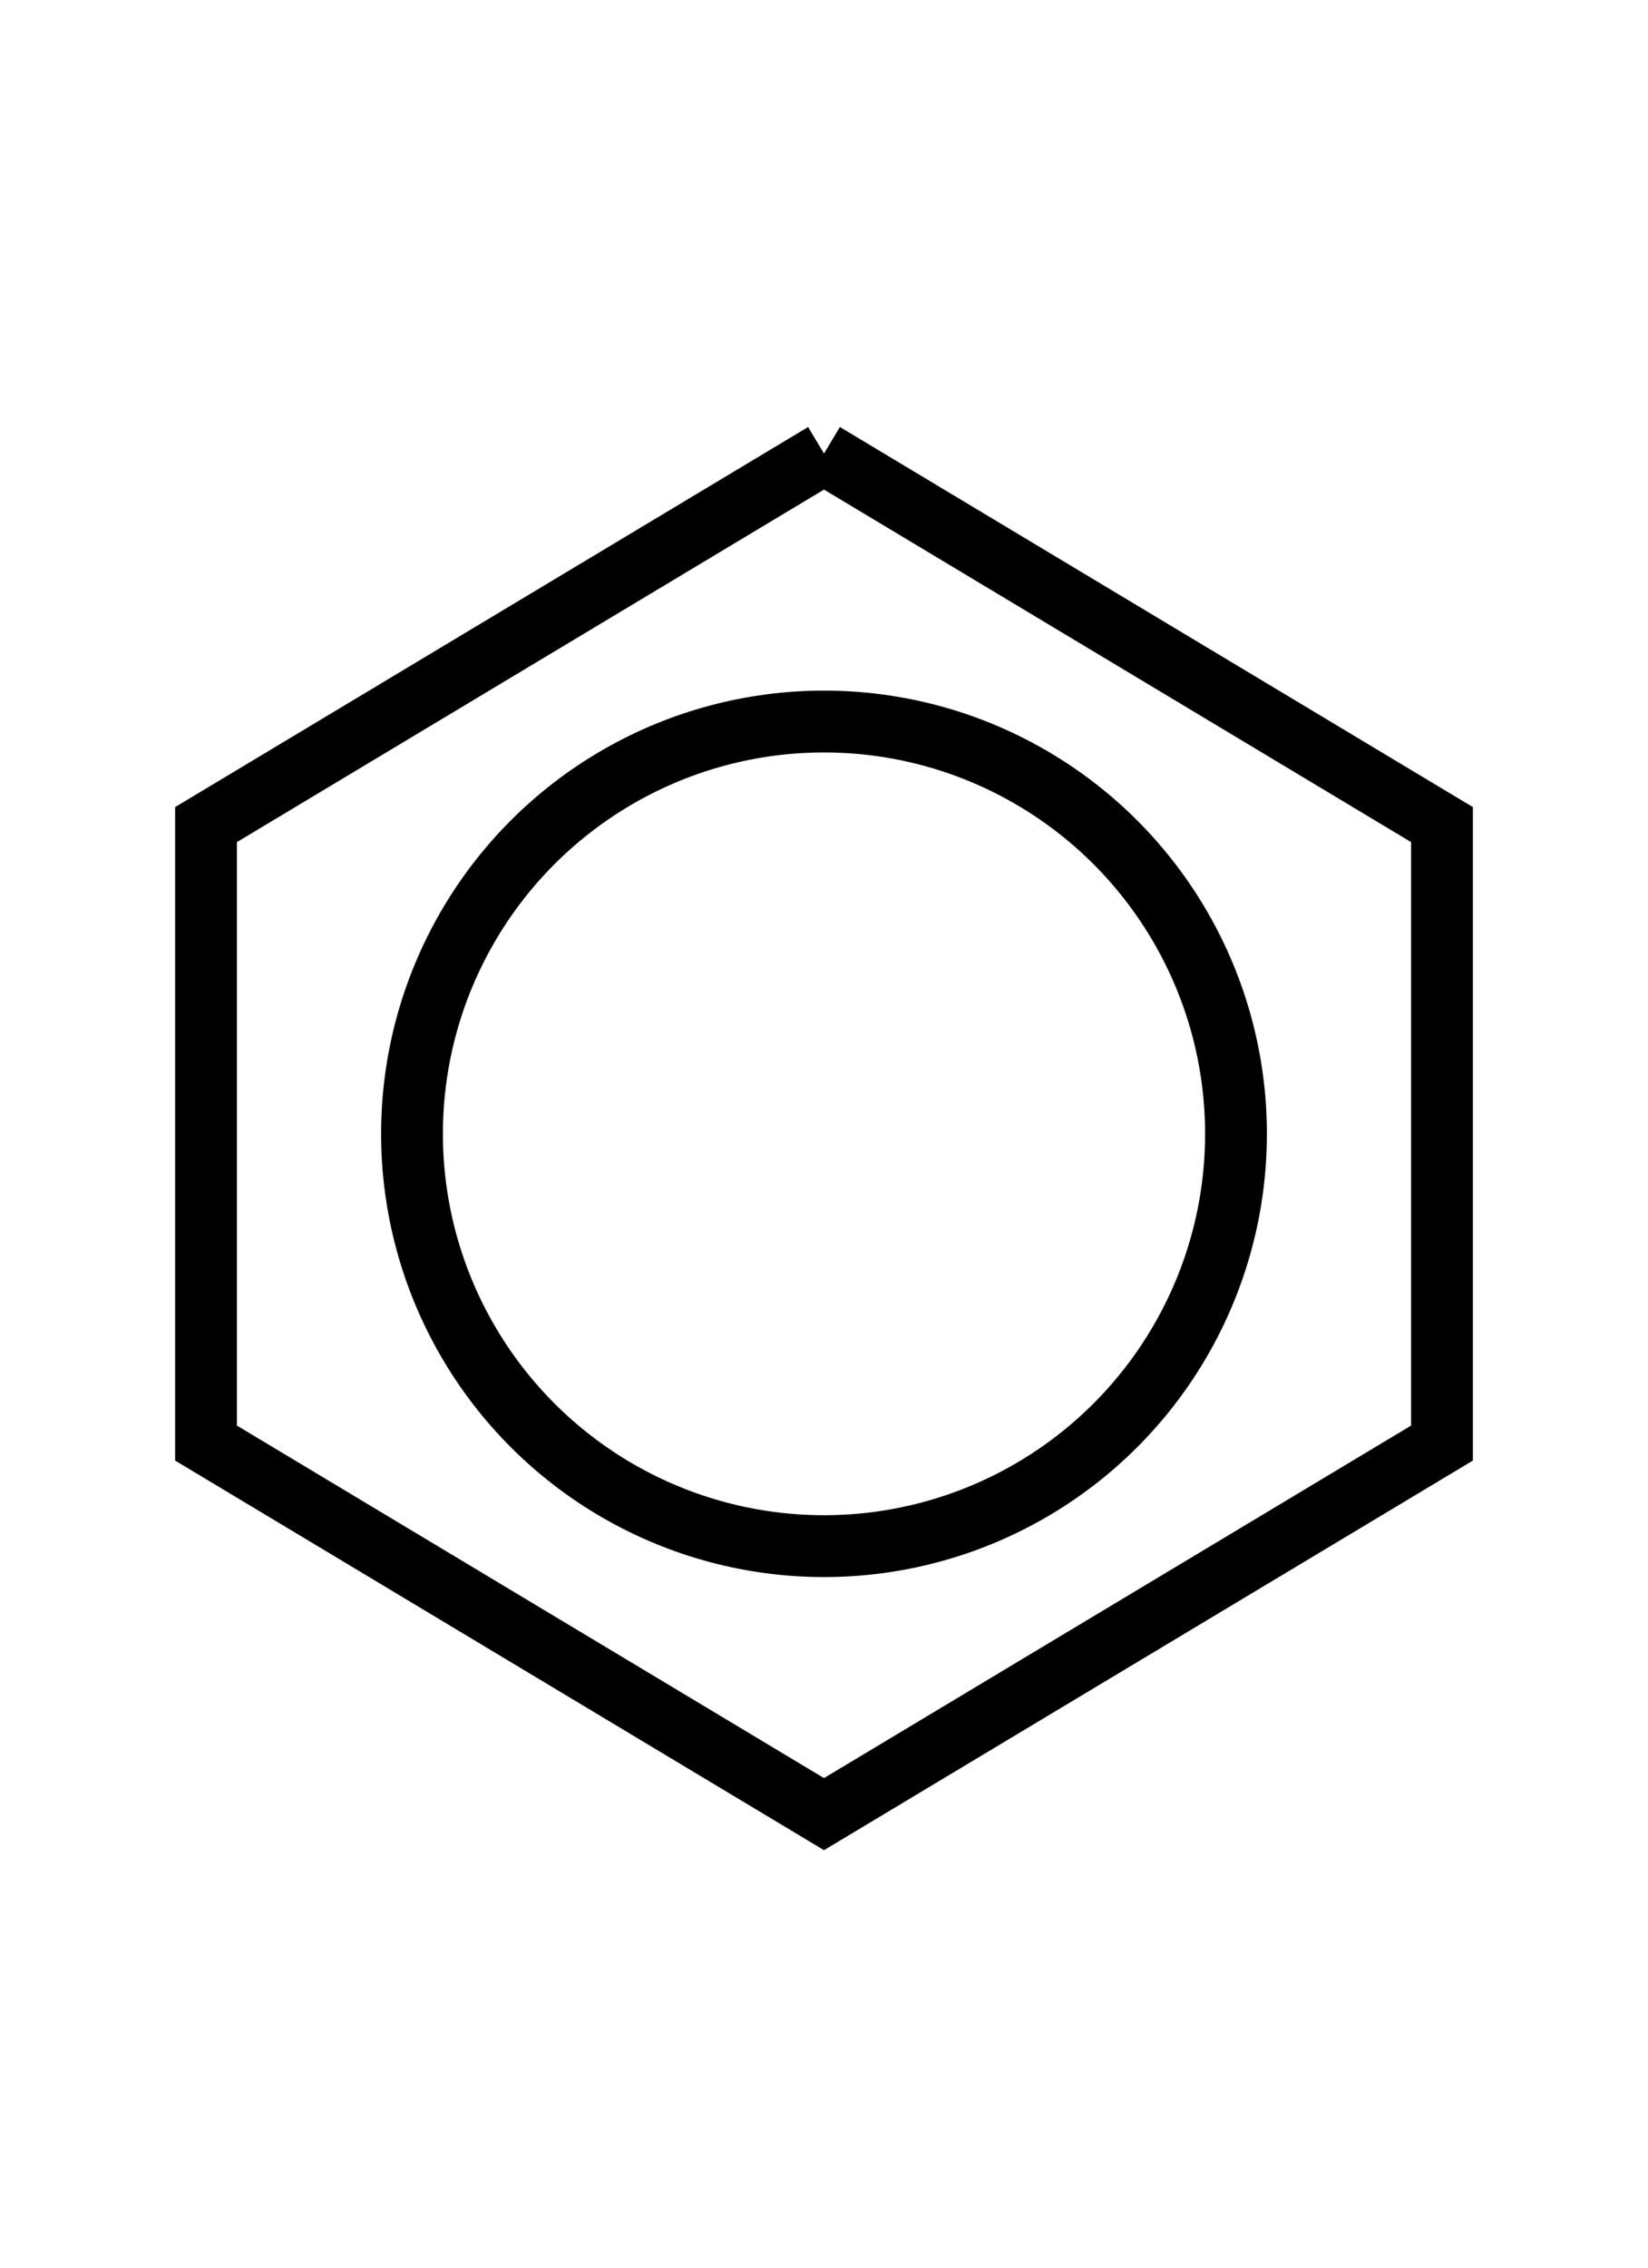
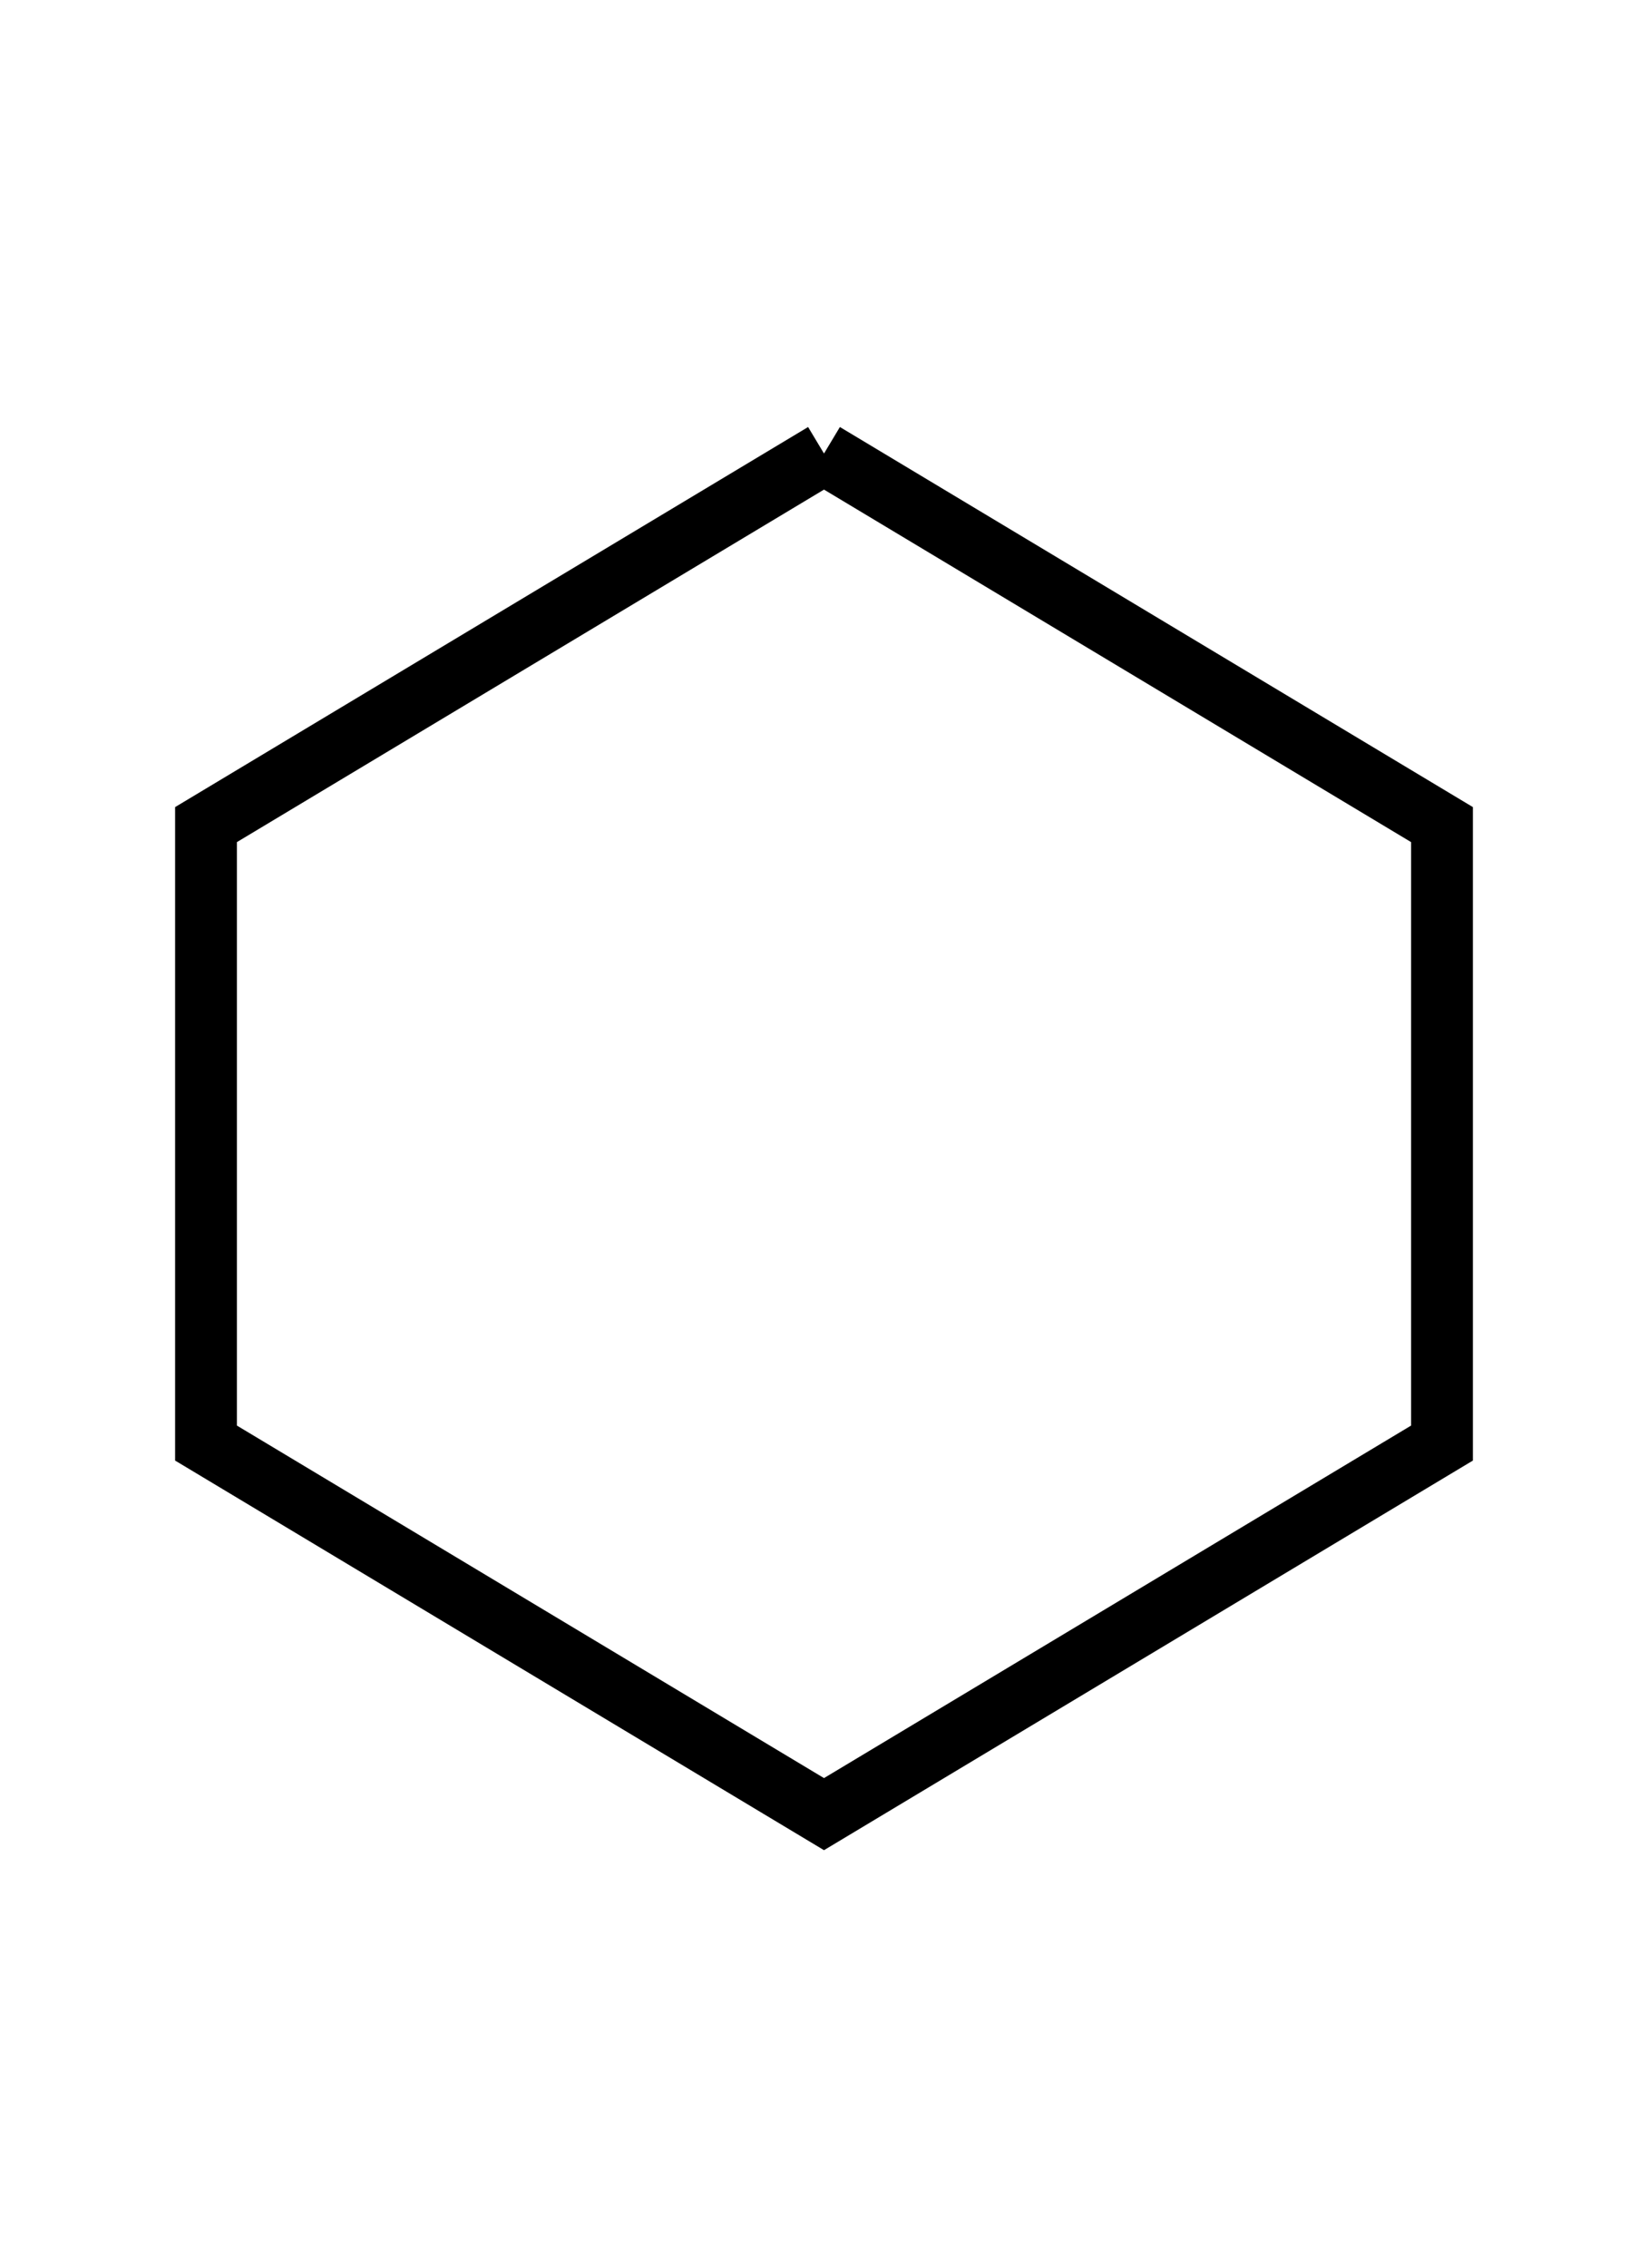
<svg xmlns="http://www.w3.org/2000/svg" xmlns:ns1="http://www.inkscape.org/namespaces/inkscape" xmlns:ns2="http://sodipodi.sourceforge.net/DTD/sodipodi-0.dtd" height="55" width="40" style="border:solid 0px" id="svg2" version="1.1" ns1:version="0.91 r" ns2:docname="resonance-hybrid-benzene.svg">
  <defs id="defs10" />
  <ns2:namedview pagecolor="#ffffff" bordercolor="#666666" borderopacity="1" objecttolerance="10" gridtolerance="10" guidetolerance="10" ns1:pageopacity="0" ns1:pageshadow="2" ns1:window-width="640" ns1:window-height="480" id="namedview8" showgrid="false" ns1:zoom="4.2909091" ns1:cx="20" ns1:cy="27.5" ns1:window-x="65" ns1:window-y="24" ns1:window-maximized="0" ns1:current-layer="svg2" />
  <polyline points="20,11 35,20 35,35 20,44 5,35 5,20 20,11" style="fill:none;stroke:black; stroke-width:1.5" id="polyline4" />
-   <circle cx="20" cy="27.5" r="10" stroke="black" stroke-width="1.5" fill="none" id="circle6" />
- 
- 
- 
- Sorry, Browser does not support SVG.
</svg>